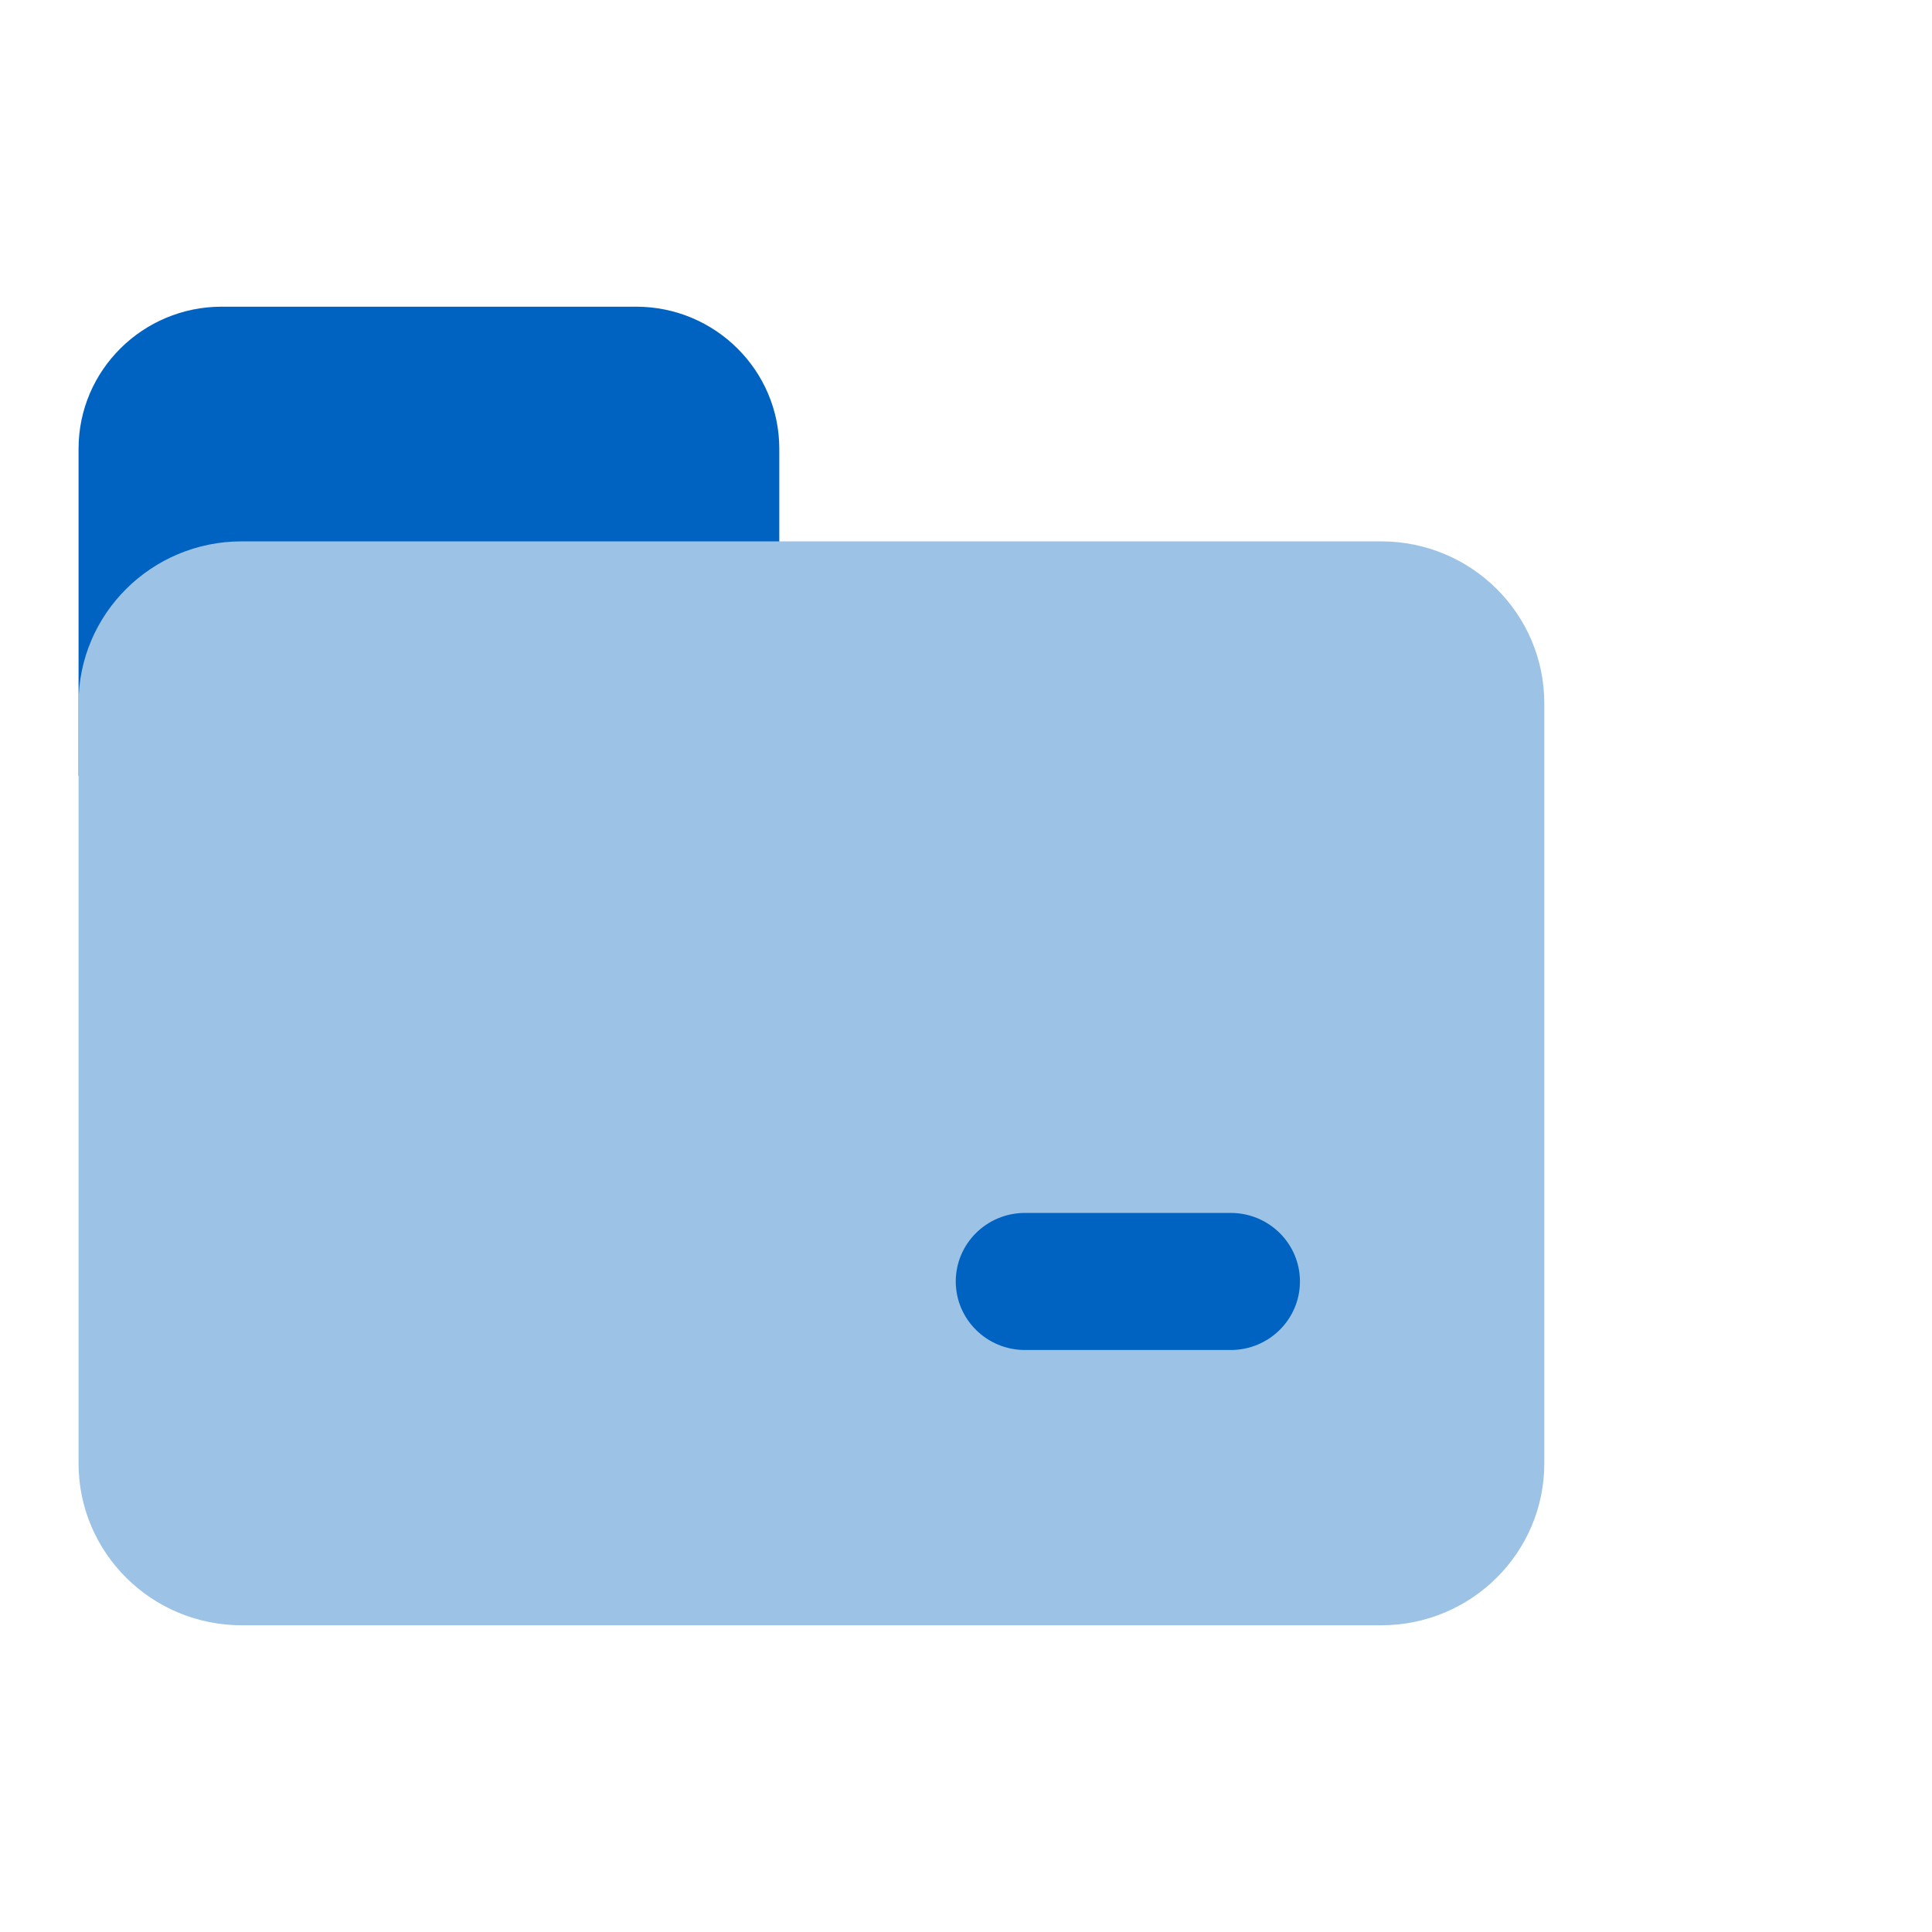
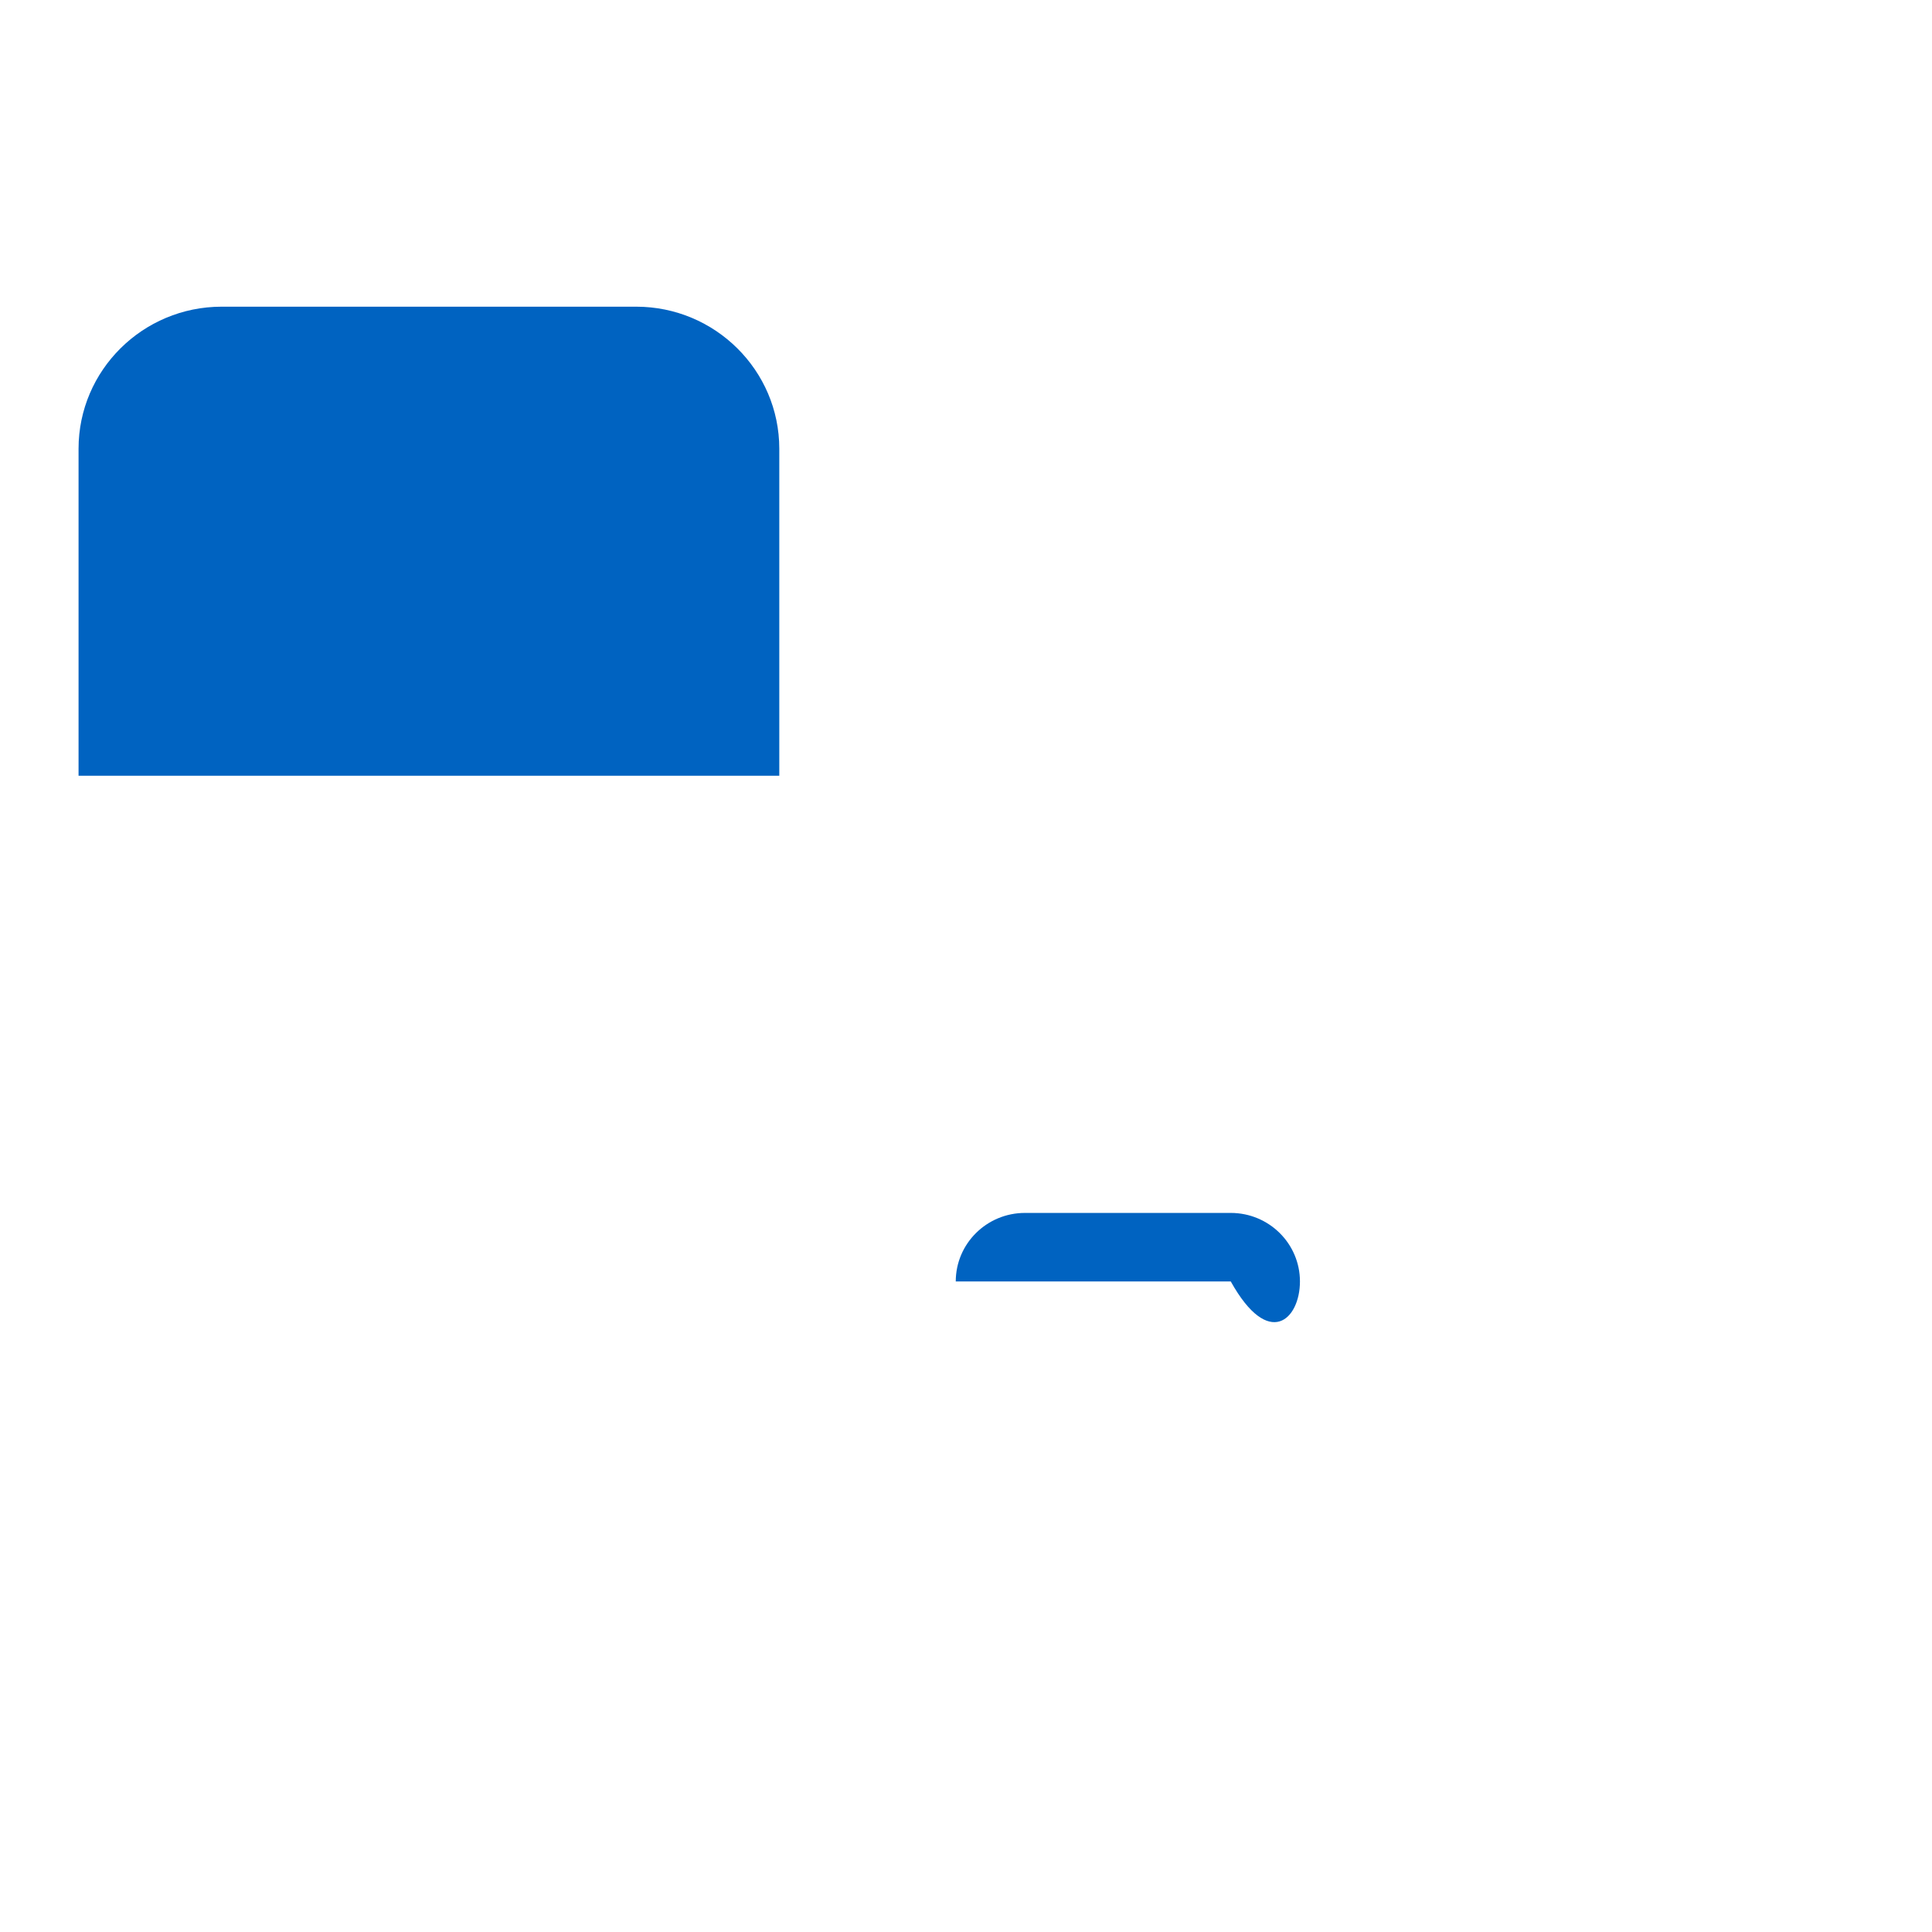
<svg xmlns="http://www.w3.org/2000/svg" width="100" height="100" viewBox="0 0 100 100" fill="none">
  <path d="M11.473 15.874H32.929C37.014 15.874 40.336 19.172 40.336 23.226V40.152H4.066V23.226C4.066 19.172 7.388 15.874 11.473 15.874Z" fill="#0063C1" />
-   <path d="M71.491 28.021H12.509C7.846 28.021 4.066 31.773 4.066 36.401V75.744C4.066 80.373 7.846 84.124 12.509 84.124H71.491C76.154 84.124 79.933 80.373 79.933 75.744V36.401C79.933 31.773 76.154 28.021 71.491 28.021Z" fill="#9CC3E5" />
-   <path d="M63.704 62.781H53.051C51.074 62.781 49.47 64.369 49.47 66.328C49.47 68.287 51.074 69.876 53.051 69.876H63.704C65.681 69.876 67.285 68.287 67.285 66.328C67.285 64.369 65.681 62.781 63.704 62.781Z" fill="#0063C1" />
+   <path d="M63.704 62.781H53.051C51.074 62.781 49.47 64.369 49.47 66.328H63.704C65.681 69.876 67.285 68.287 67.285 66.328C67.285 64.369 65.681 62.781 63.704 62.781Z" fill="#0063C1" />
</svg>